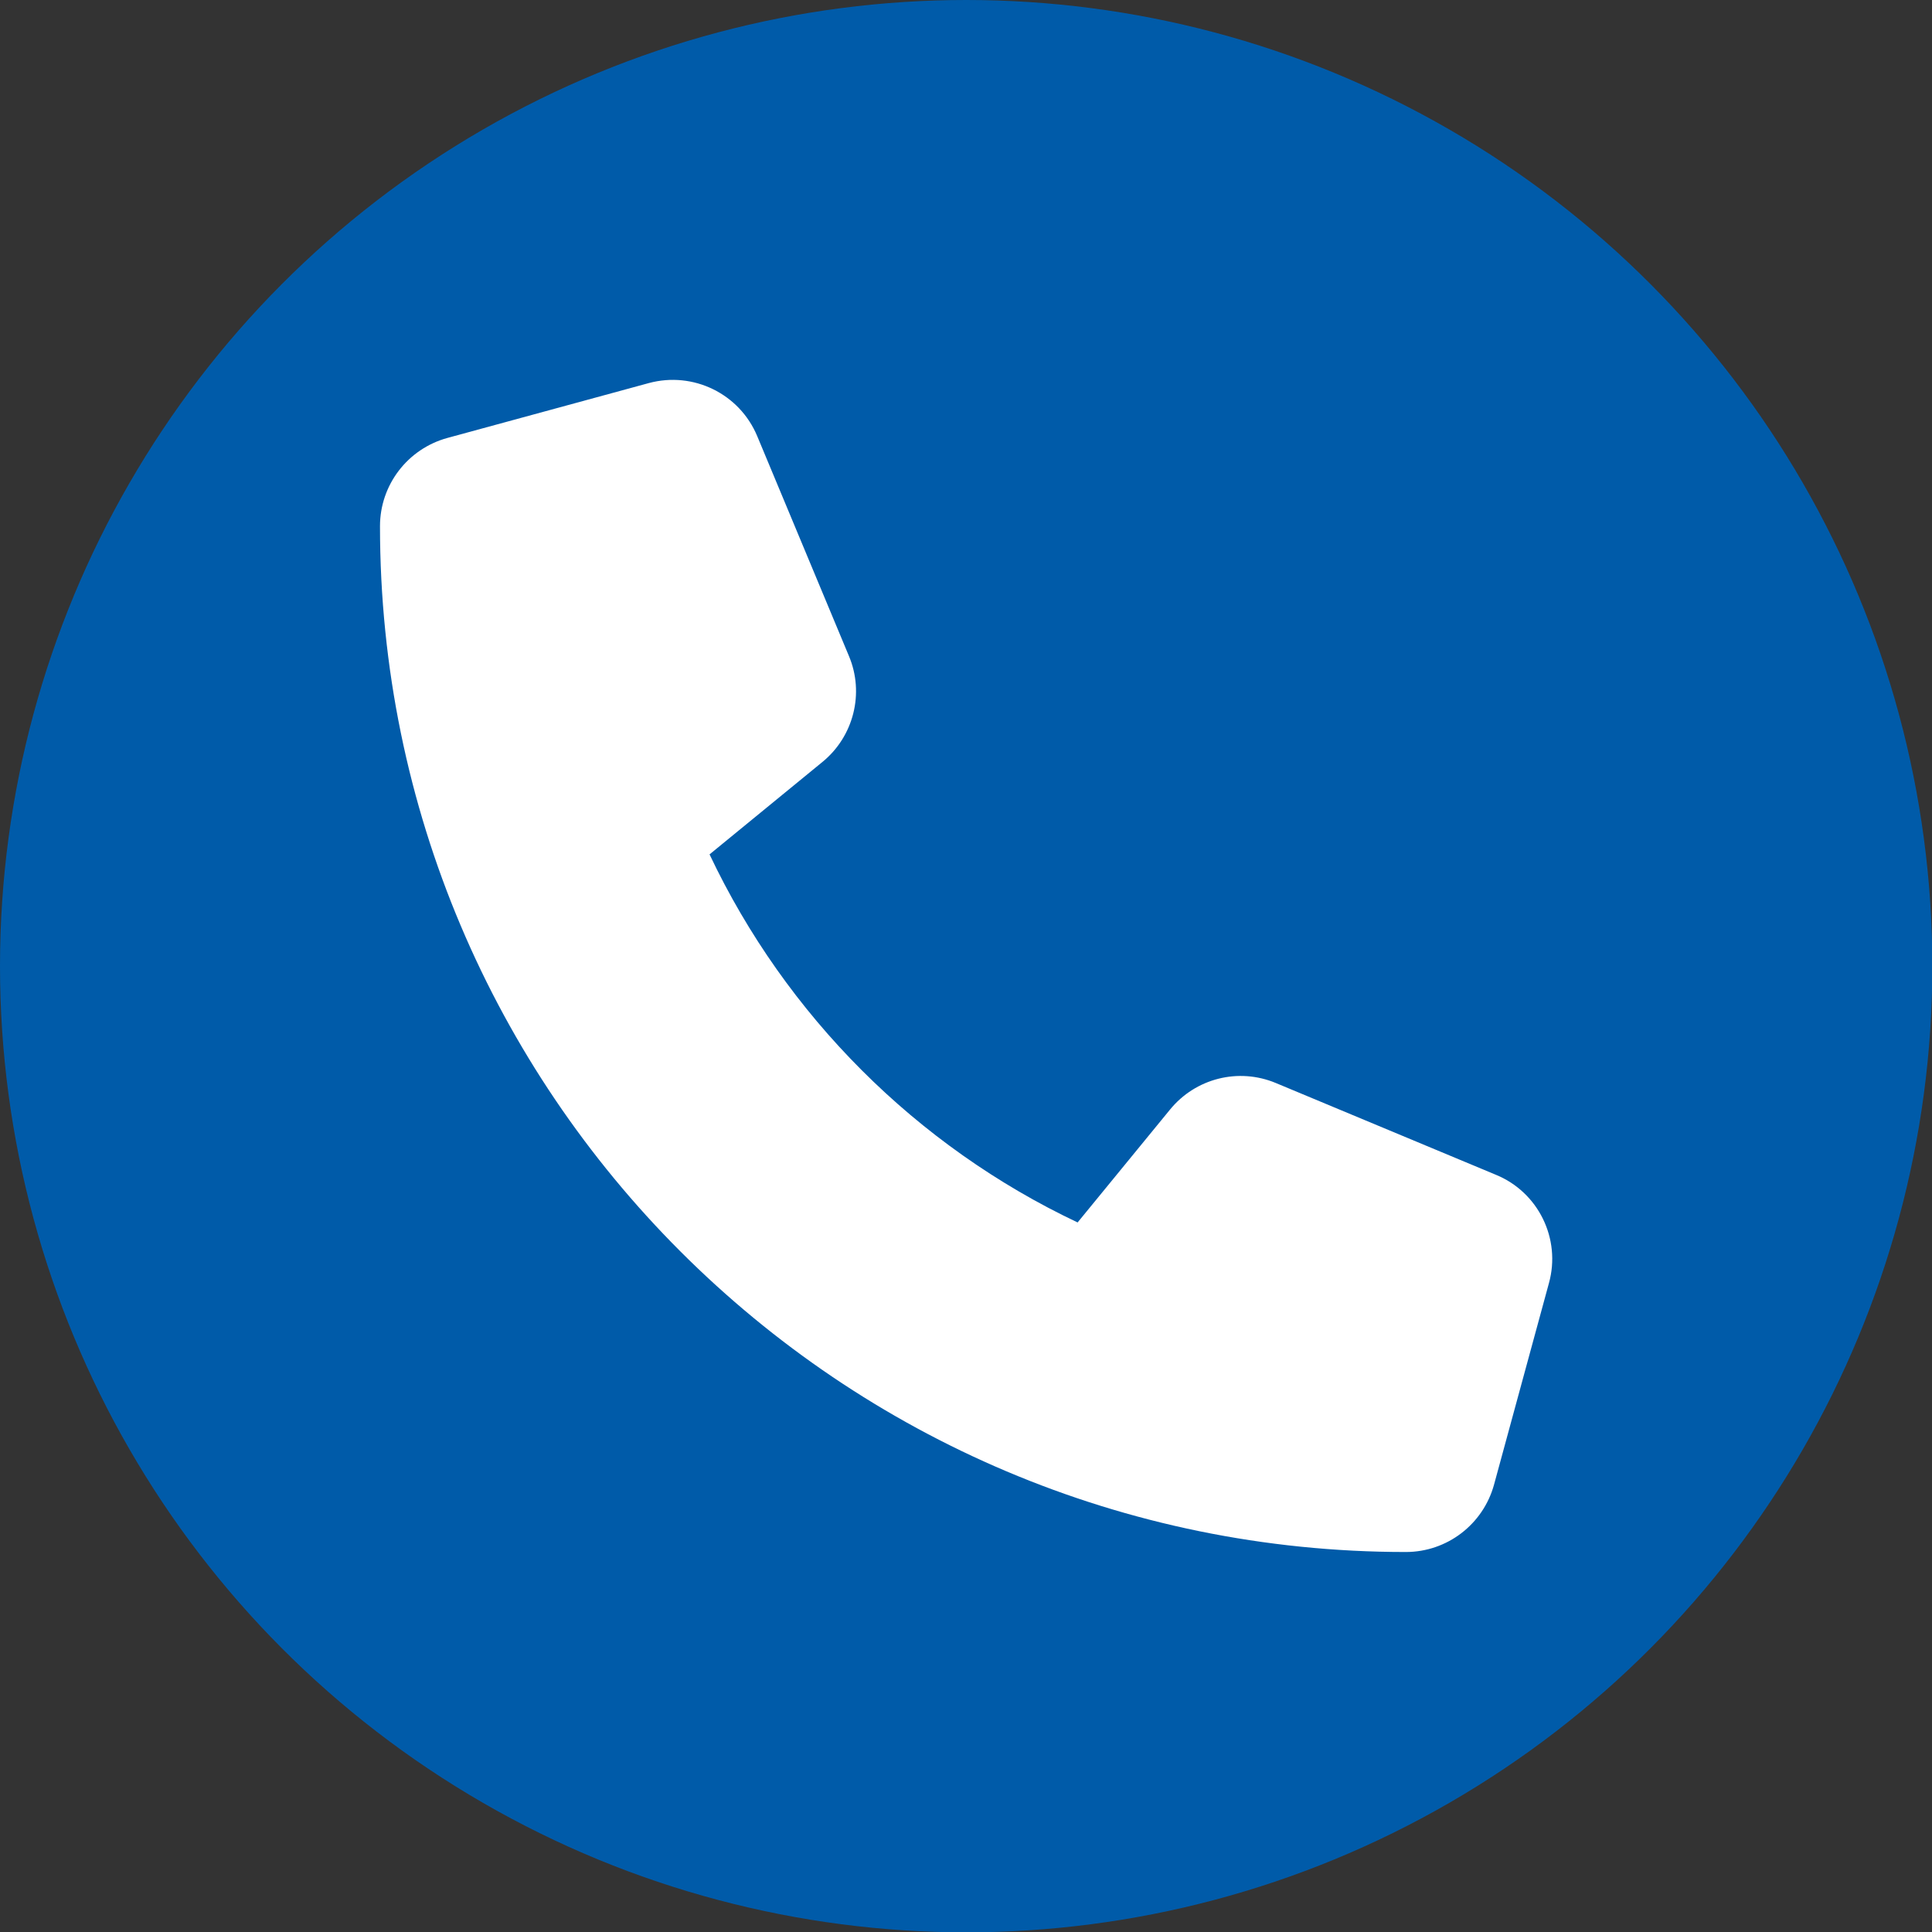
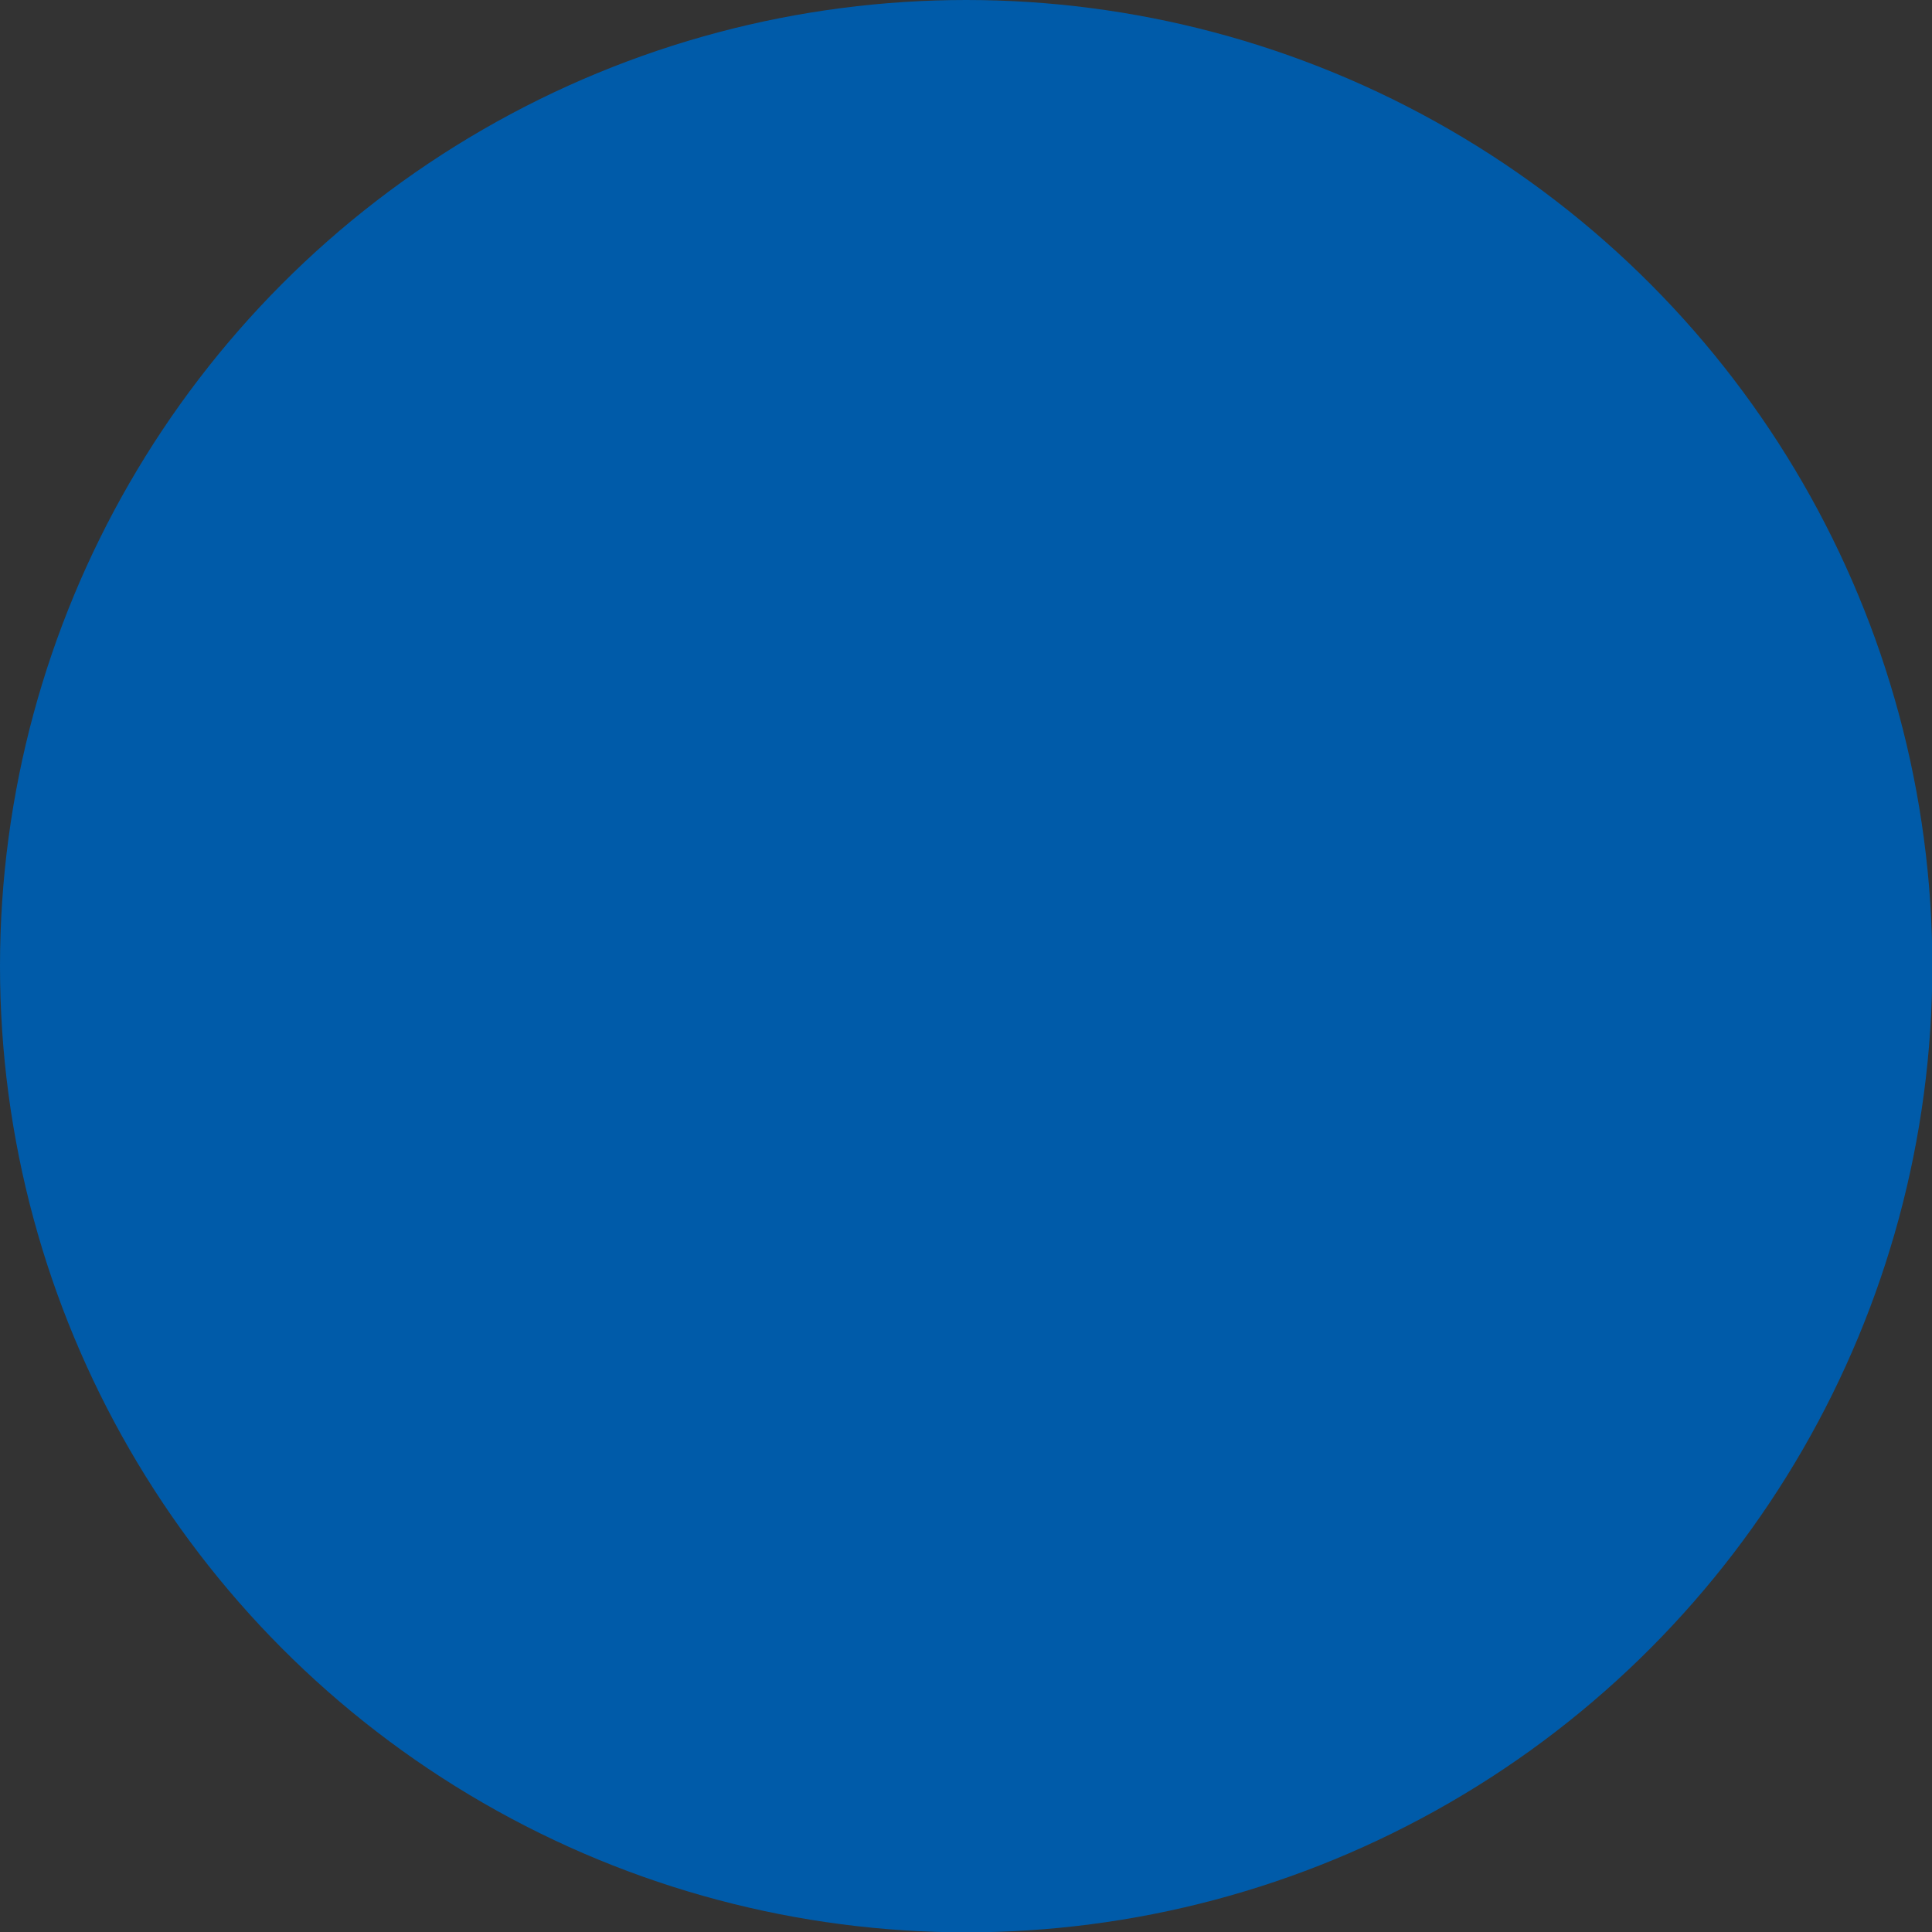
<svg xmlns="http://www.w3.org/2000/svg" version="1.1" id="Ebene_1" x="0px" y="0px" viewBox="0 0 56.69 56.69" style="enable-background:new 0 0 56.69 56.69;" xml:space="preserve">
  <rect x="0" y="0" width="56.69" height="56.69" fill="#333333" stroke="none" />
  <style type="text/css">
	.st0{fill:#005BA9;}
	.st1{fill:#FFFFFF;}
</style>
  <circle class="st0" cx="28.35" cy="28.35" r="28.35" />
-   <path class="st1" d="M22.22,12.8c-0.52-1.25-1.88-1.91-3.18-1.56l-5.91,1.61c-1.17,0.32-1.98,1.38-1.98,2.59  c0,16.62,13.48,30.1,30.1,30.1c1.21,0,2.27-0.81,2.59-1.98l1.61-5.91c0.36-1.3-0.31-2.67-1.56-3.18l-6.45-2.69  c-1.1-0.46-2.36-0.14-3.11,0.78l-2.71,3.31c-4.73-2.24-8.56-6.07-10.8-10.8l3.31-2.71c0.92-0.75,1.24-2.02,0.78-3.11L22.22,12.8  L22.22,12.8z" />
</svg>